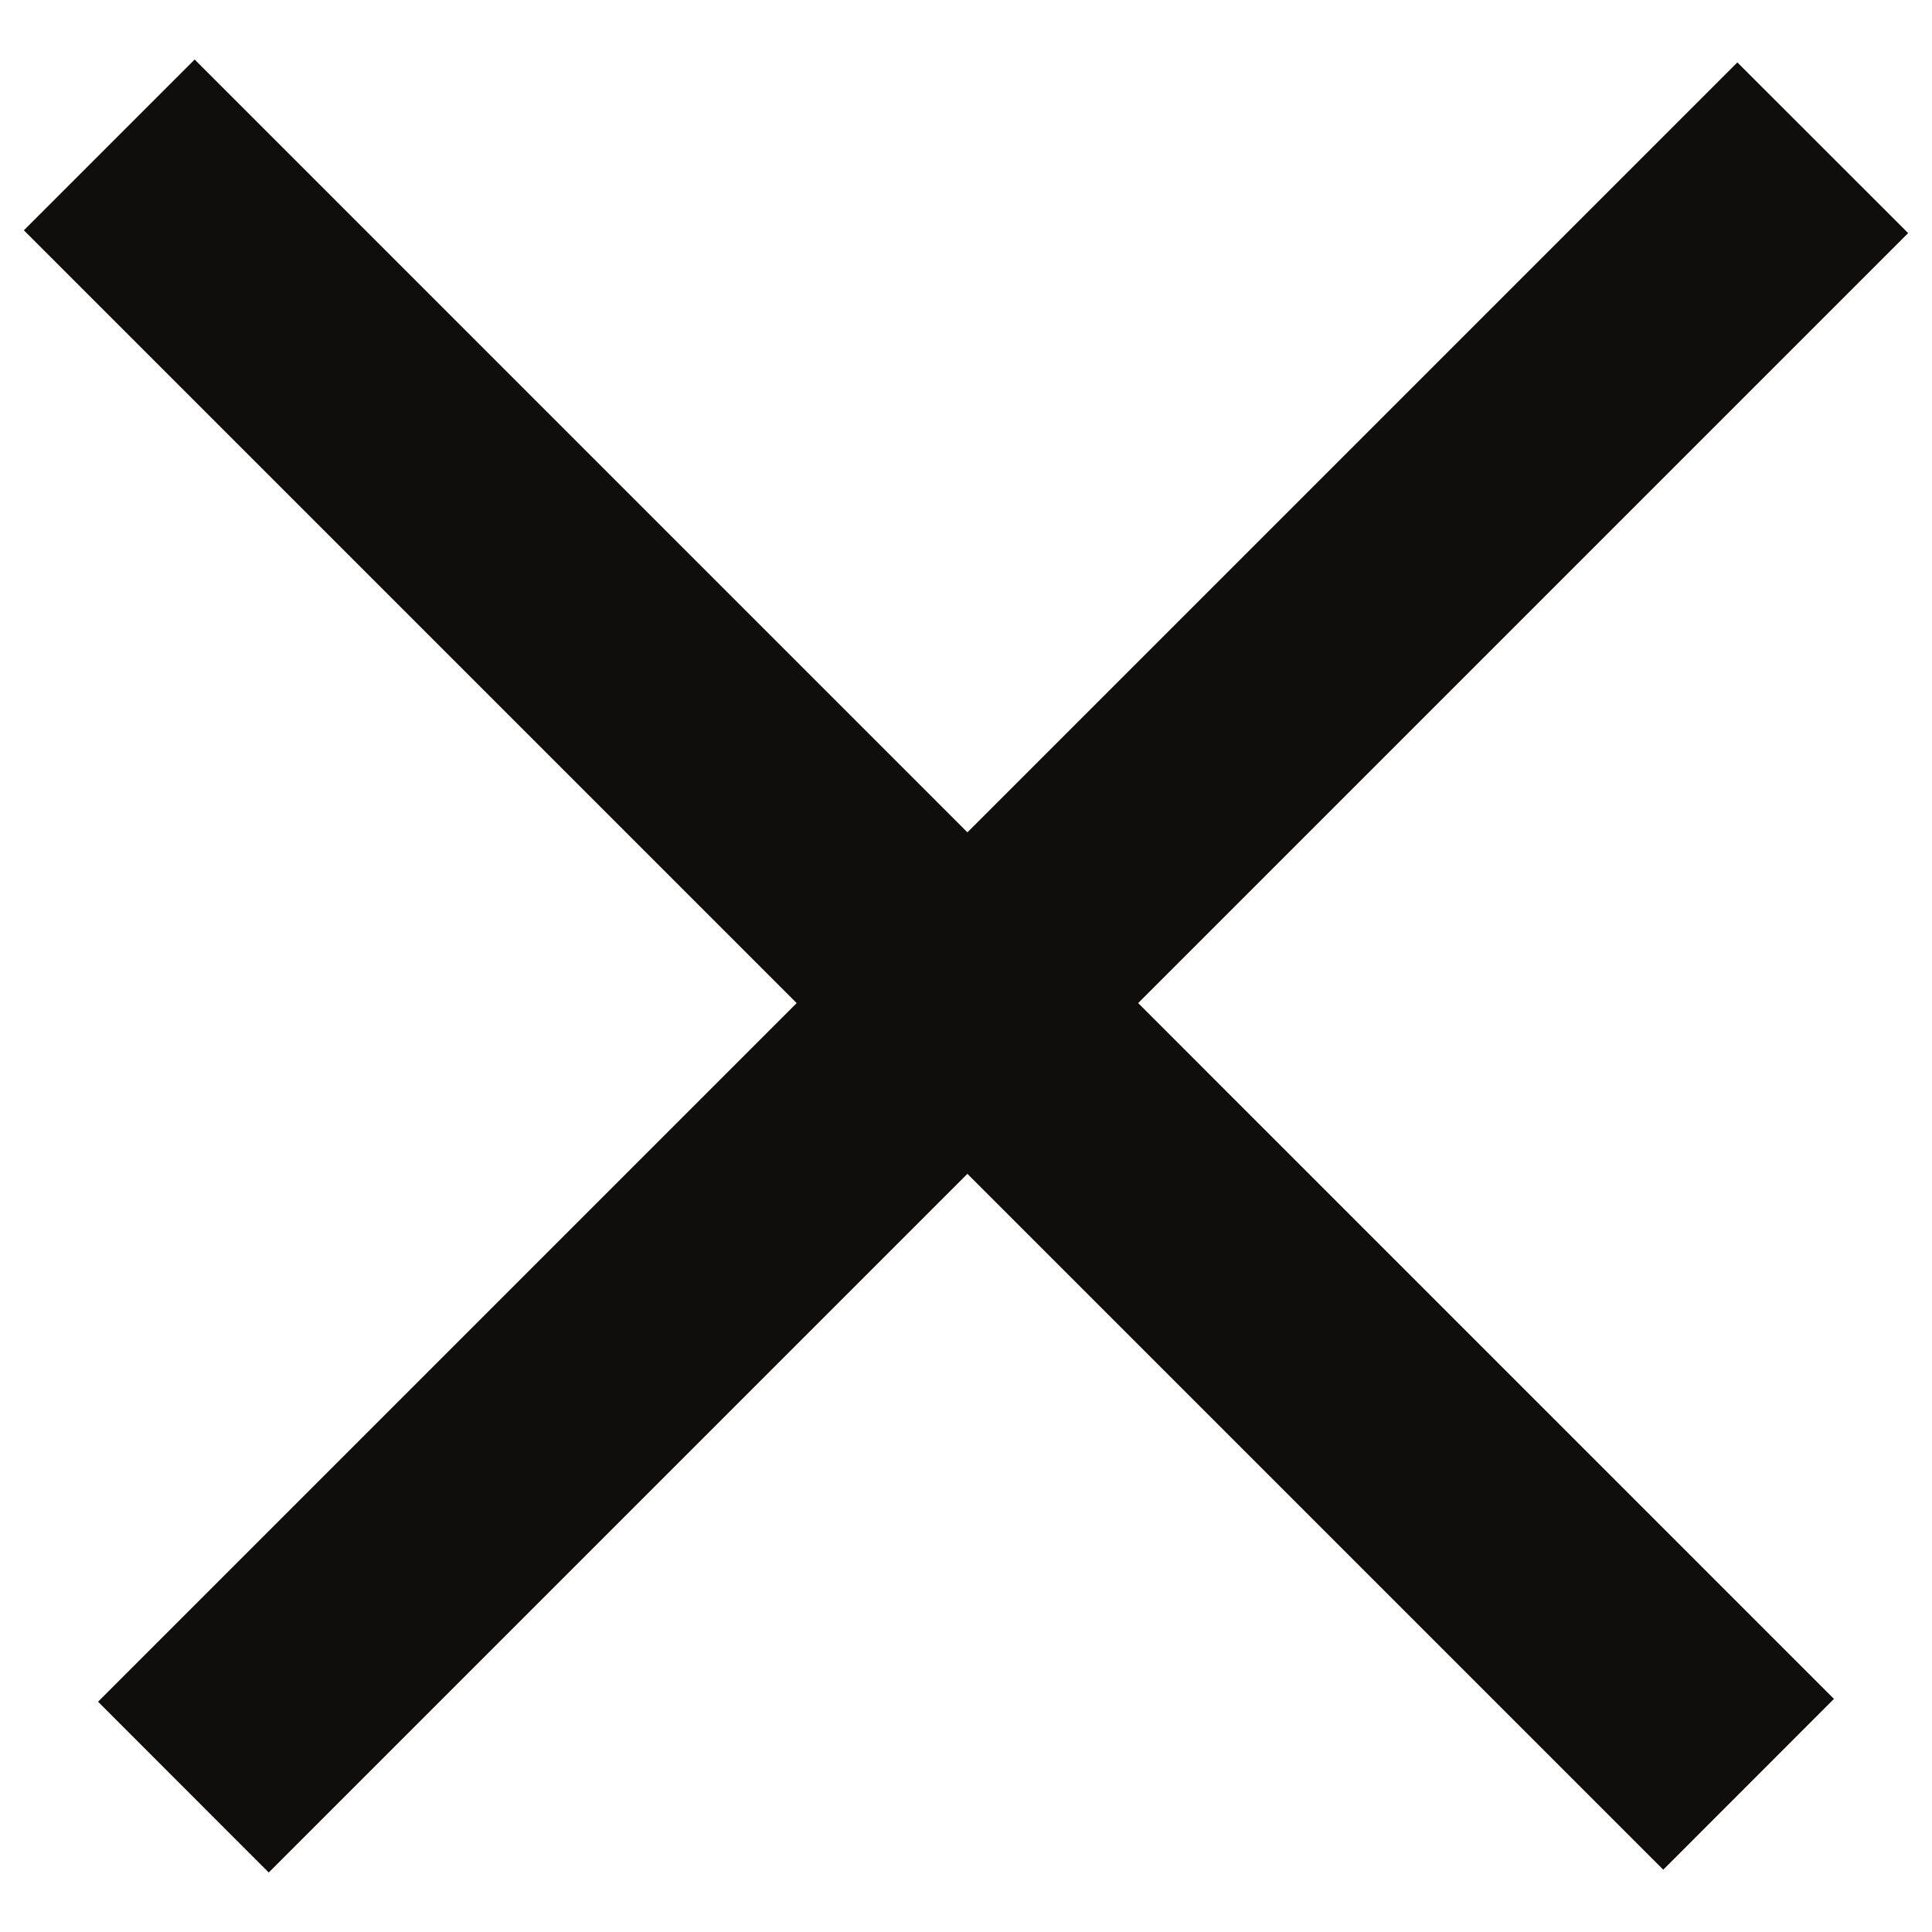
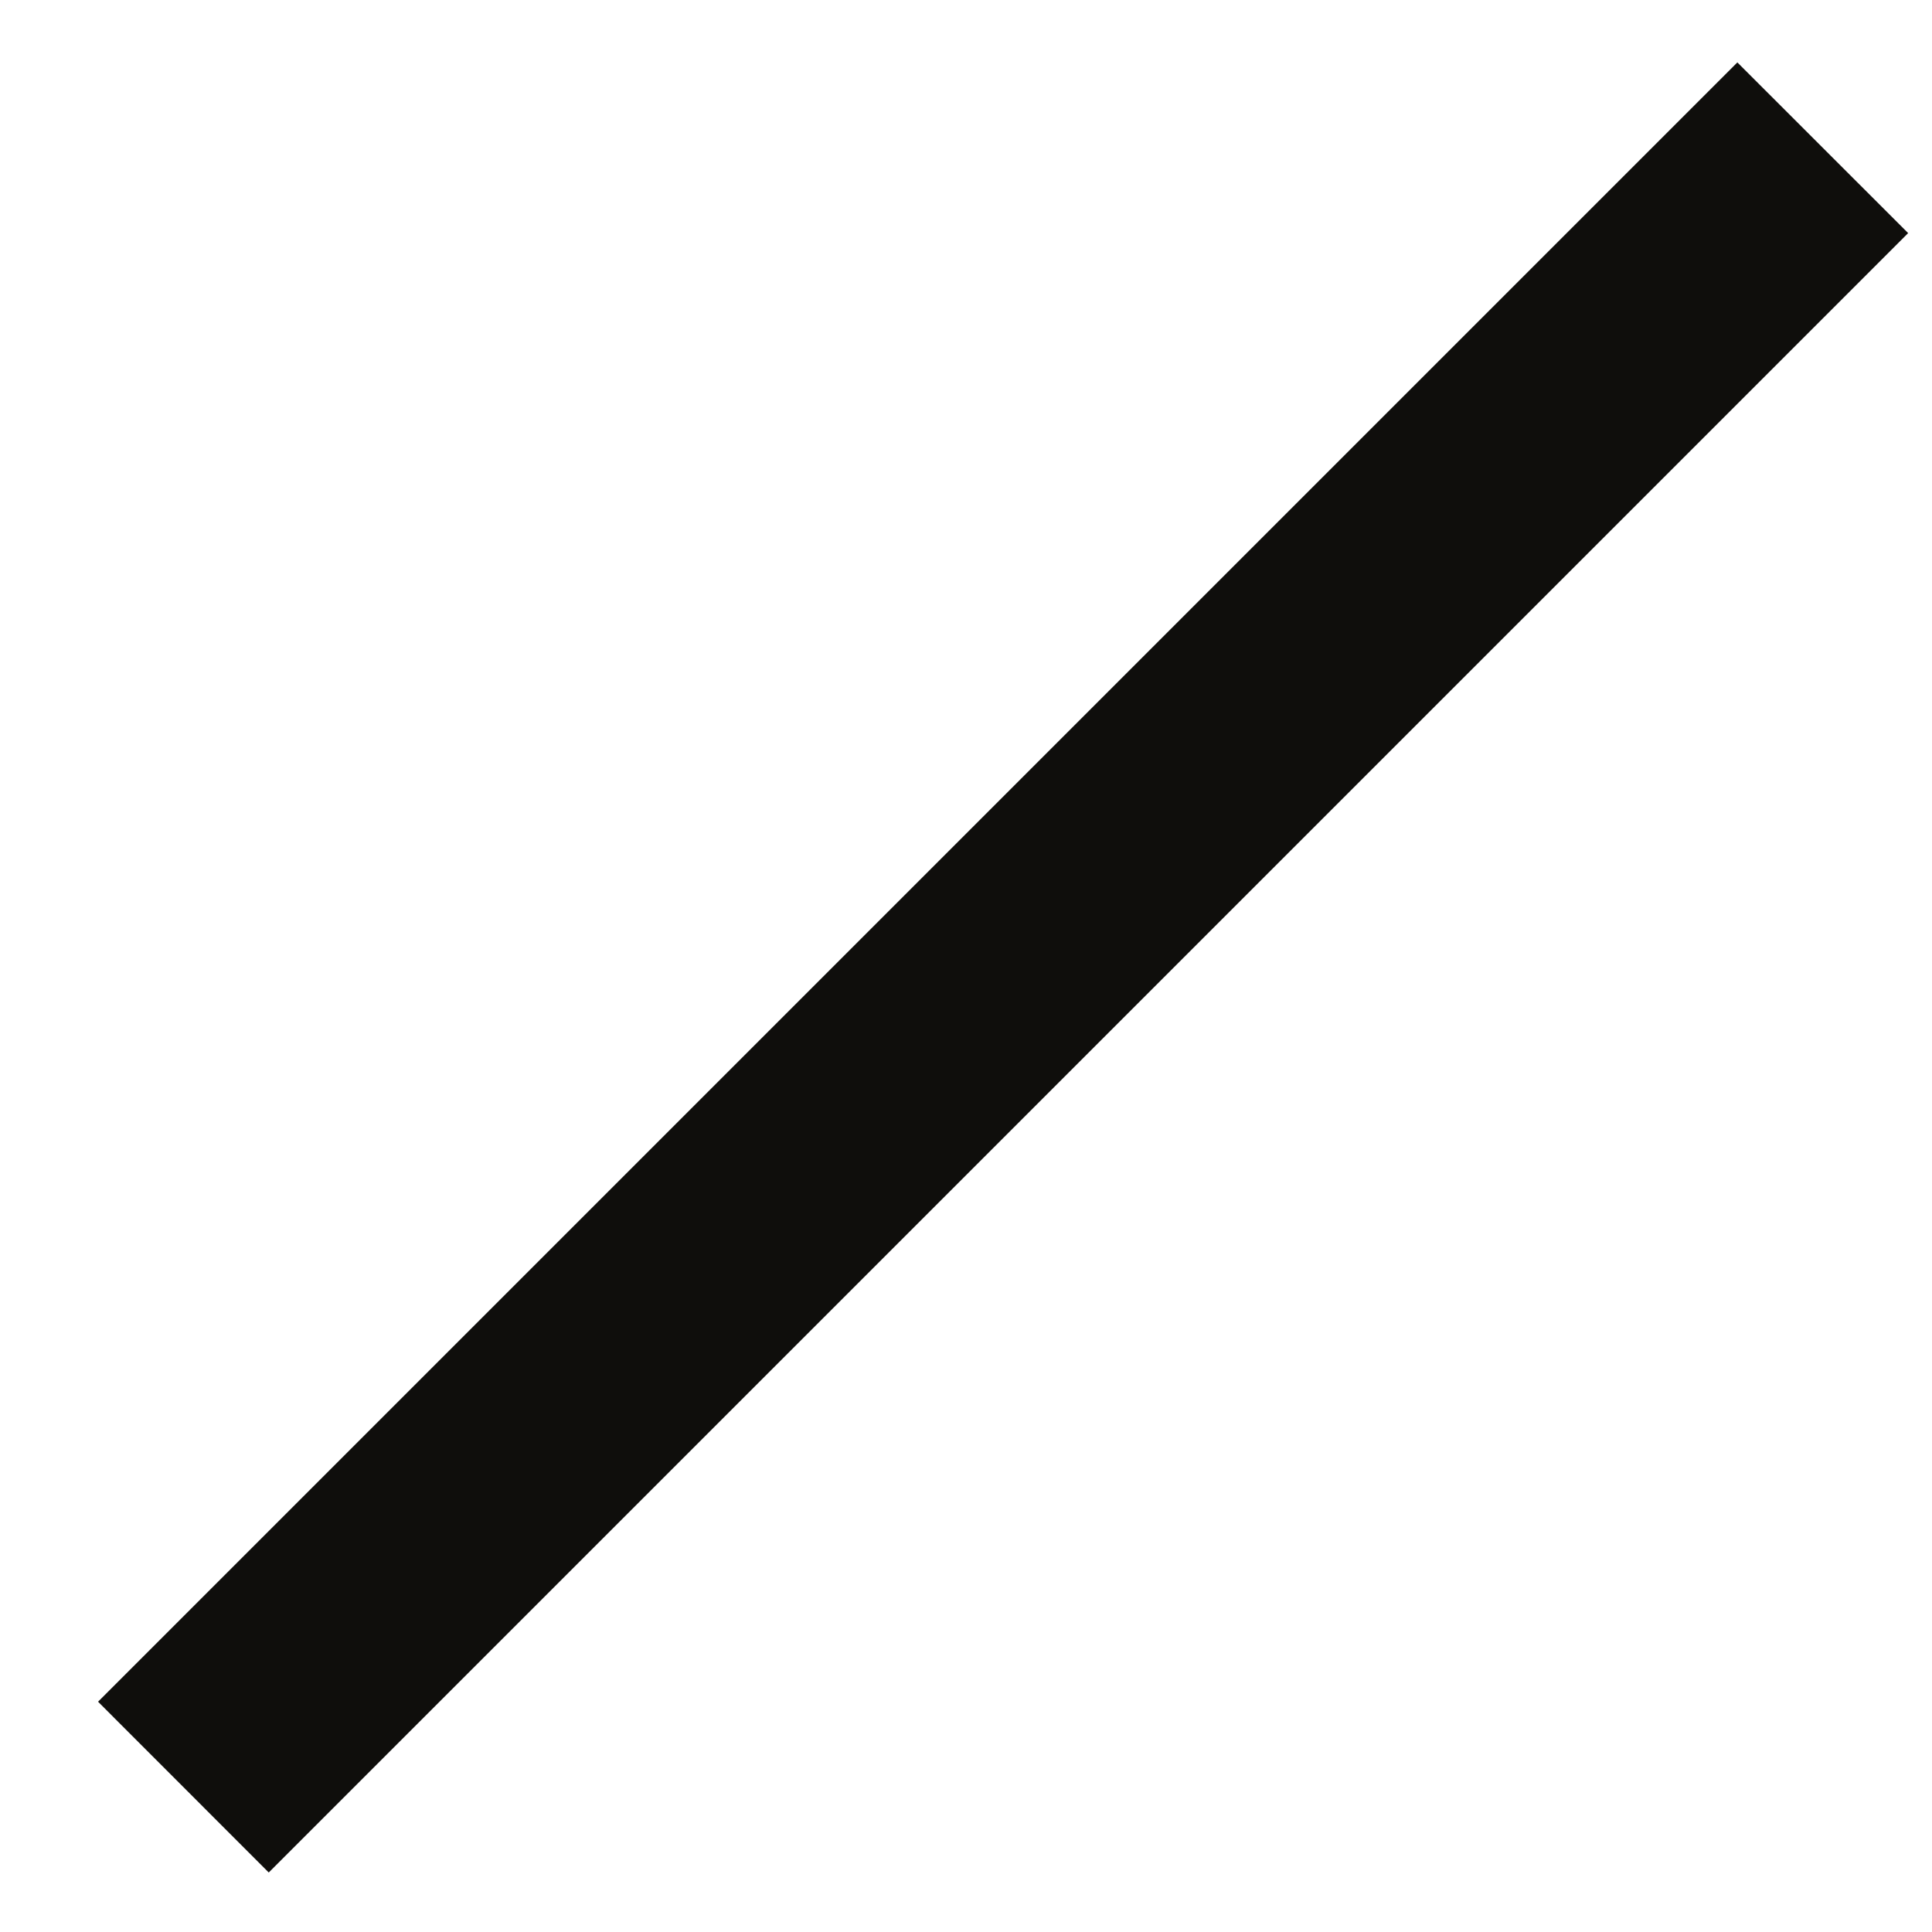
<svg xmlns="http://www.w3.org/2000/svg" width="20" height="20" viewBox="0 0 20 20" fill="none">
-   <path fill-rule="evenodd" clip-rule="evenodd" d="M17.218 19.355L0.247 2.384L2.015 0.616L18.985 17.587L17.218 19.355Z" fill="#0F0E0C" />
-   <path fill-rule="evenodd" clip-rule="evenodd" d="M19.753 2.413L2.782 19.384L1.015 17.616L17.985 0.646L19.753 2.413Z" fill="#0F0E0C" />
+   <path fill-rule="evenodd" clip-rule="evenodd" d="M19.753 2.413L2.782 19.384L1.015 17.616L17.985 0.646Z" fill="#0F0E0C" />
</svg>